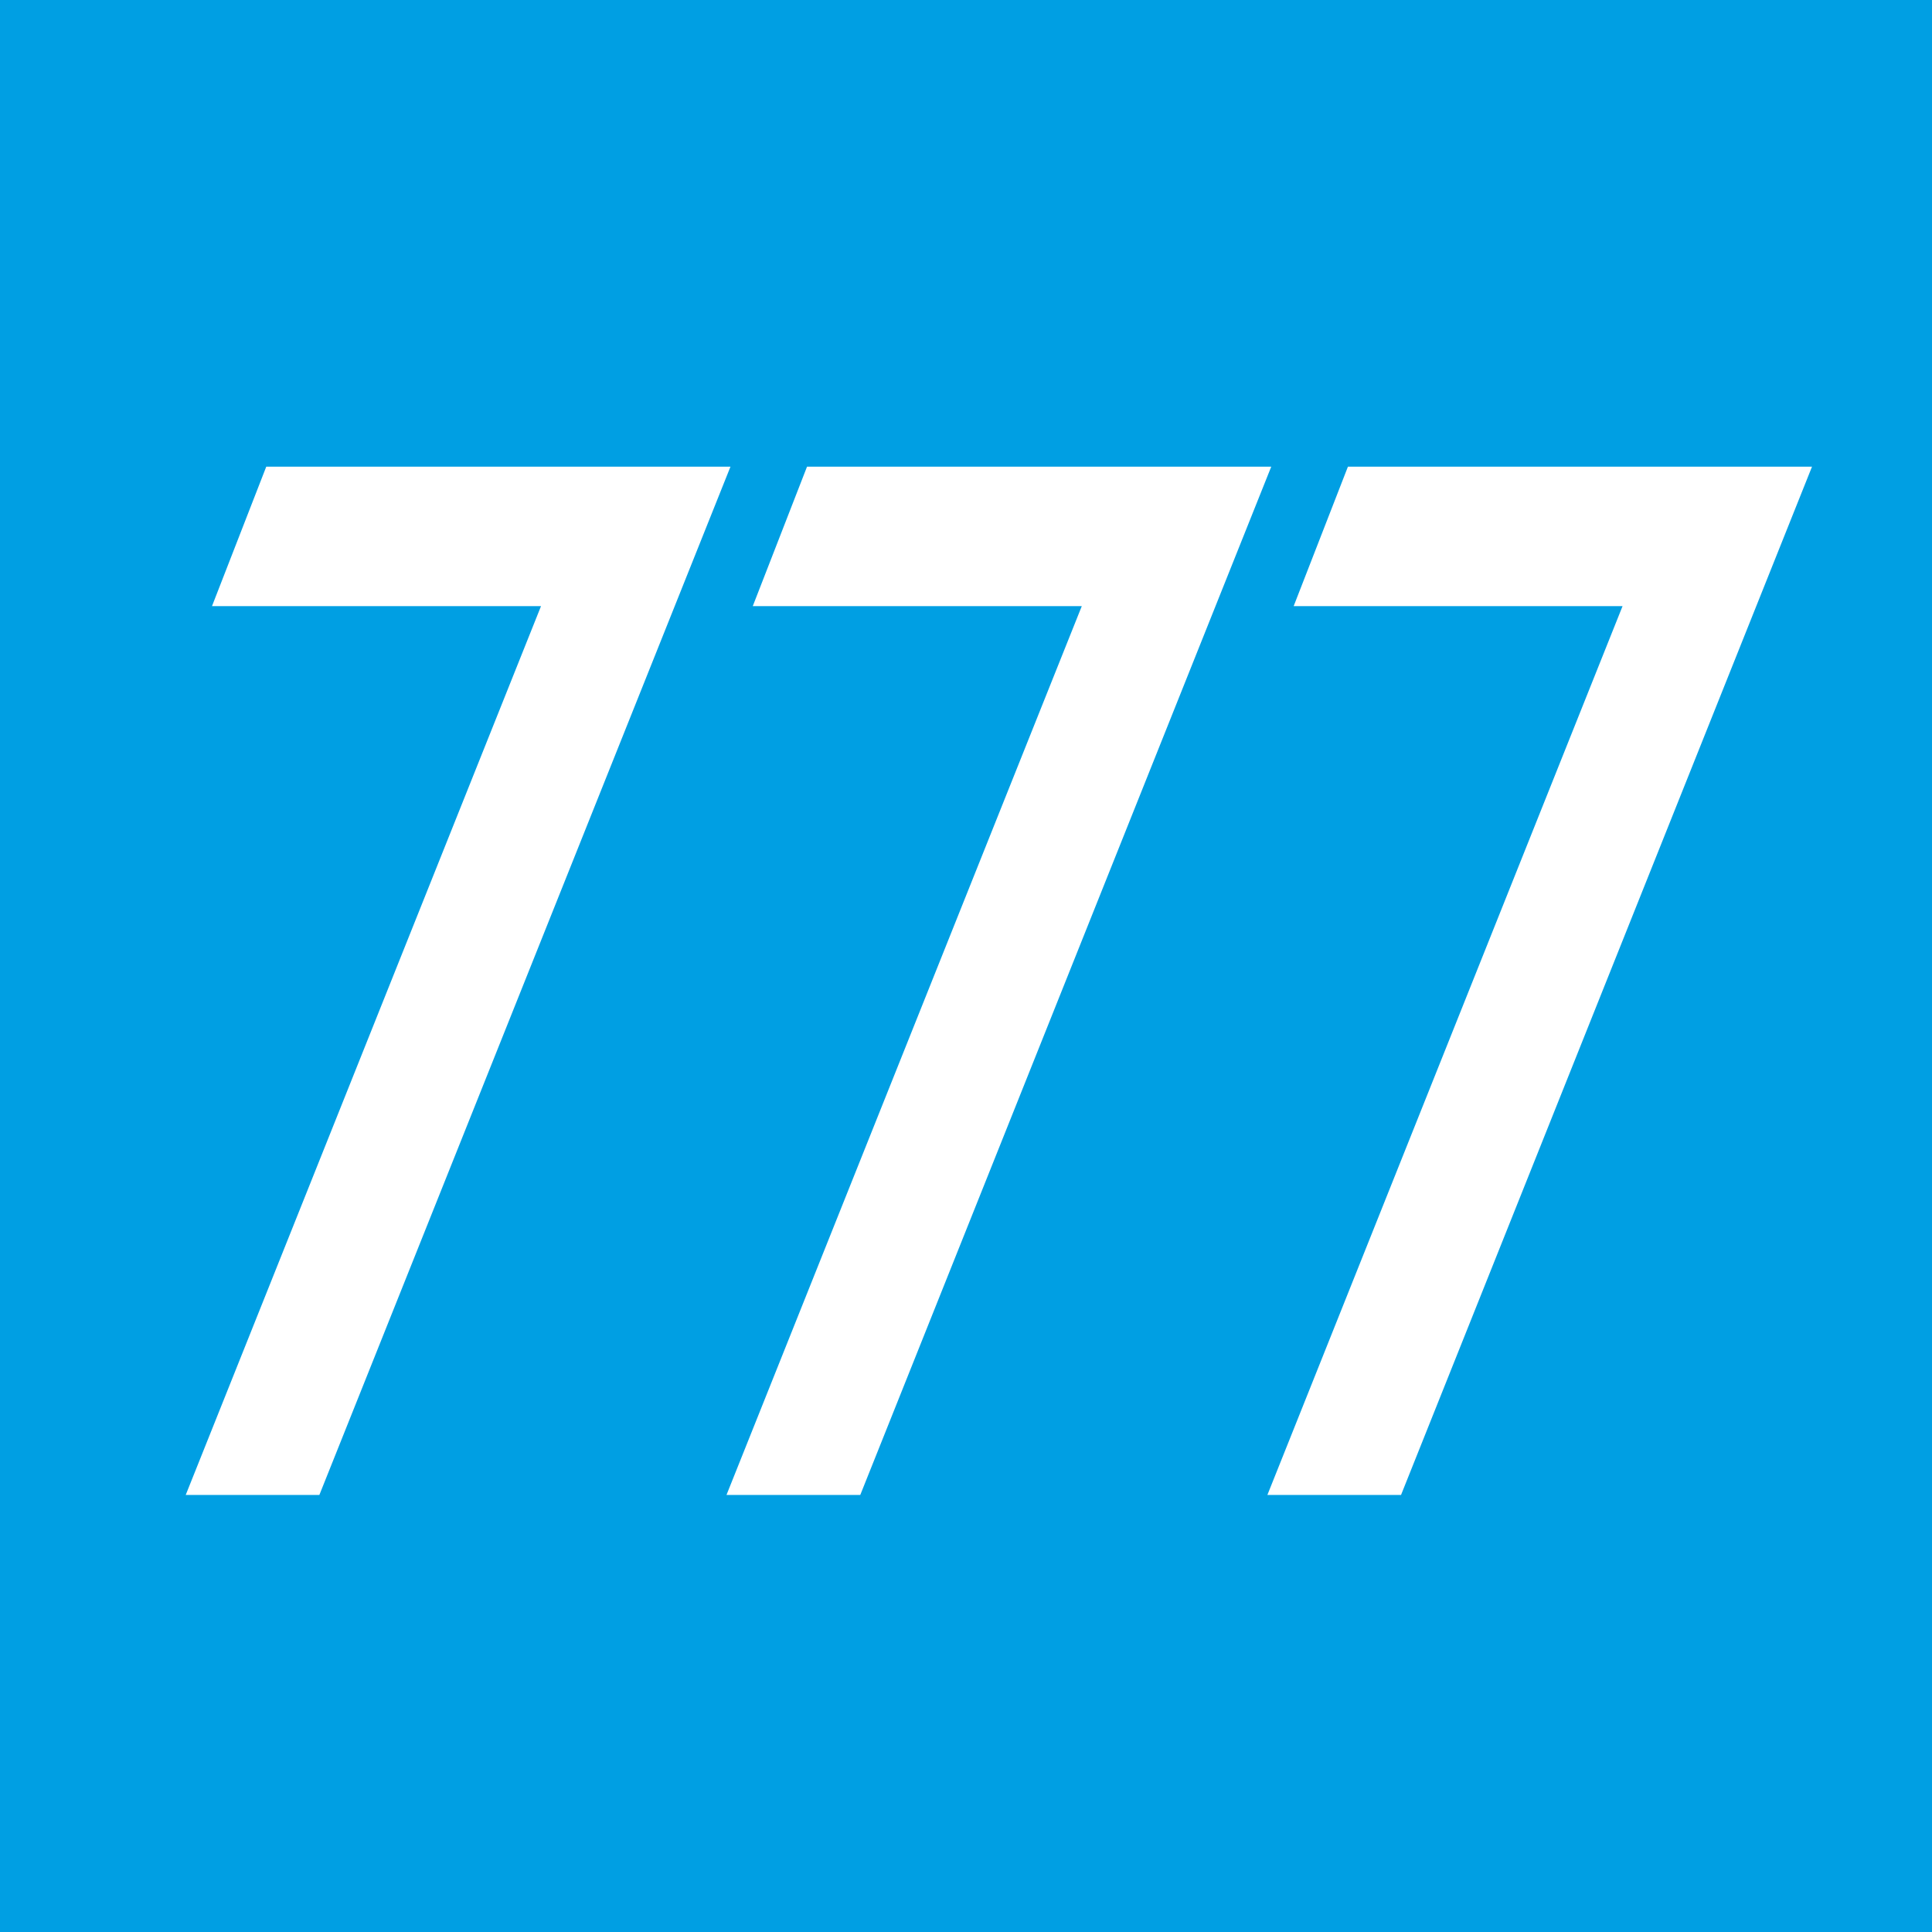
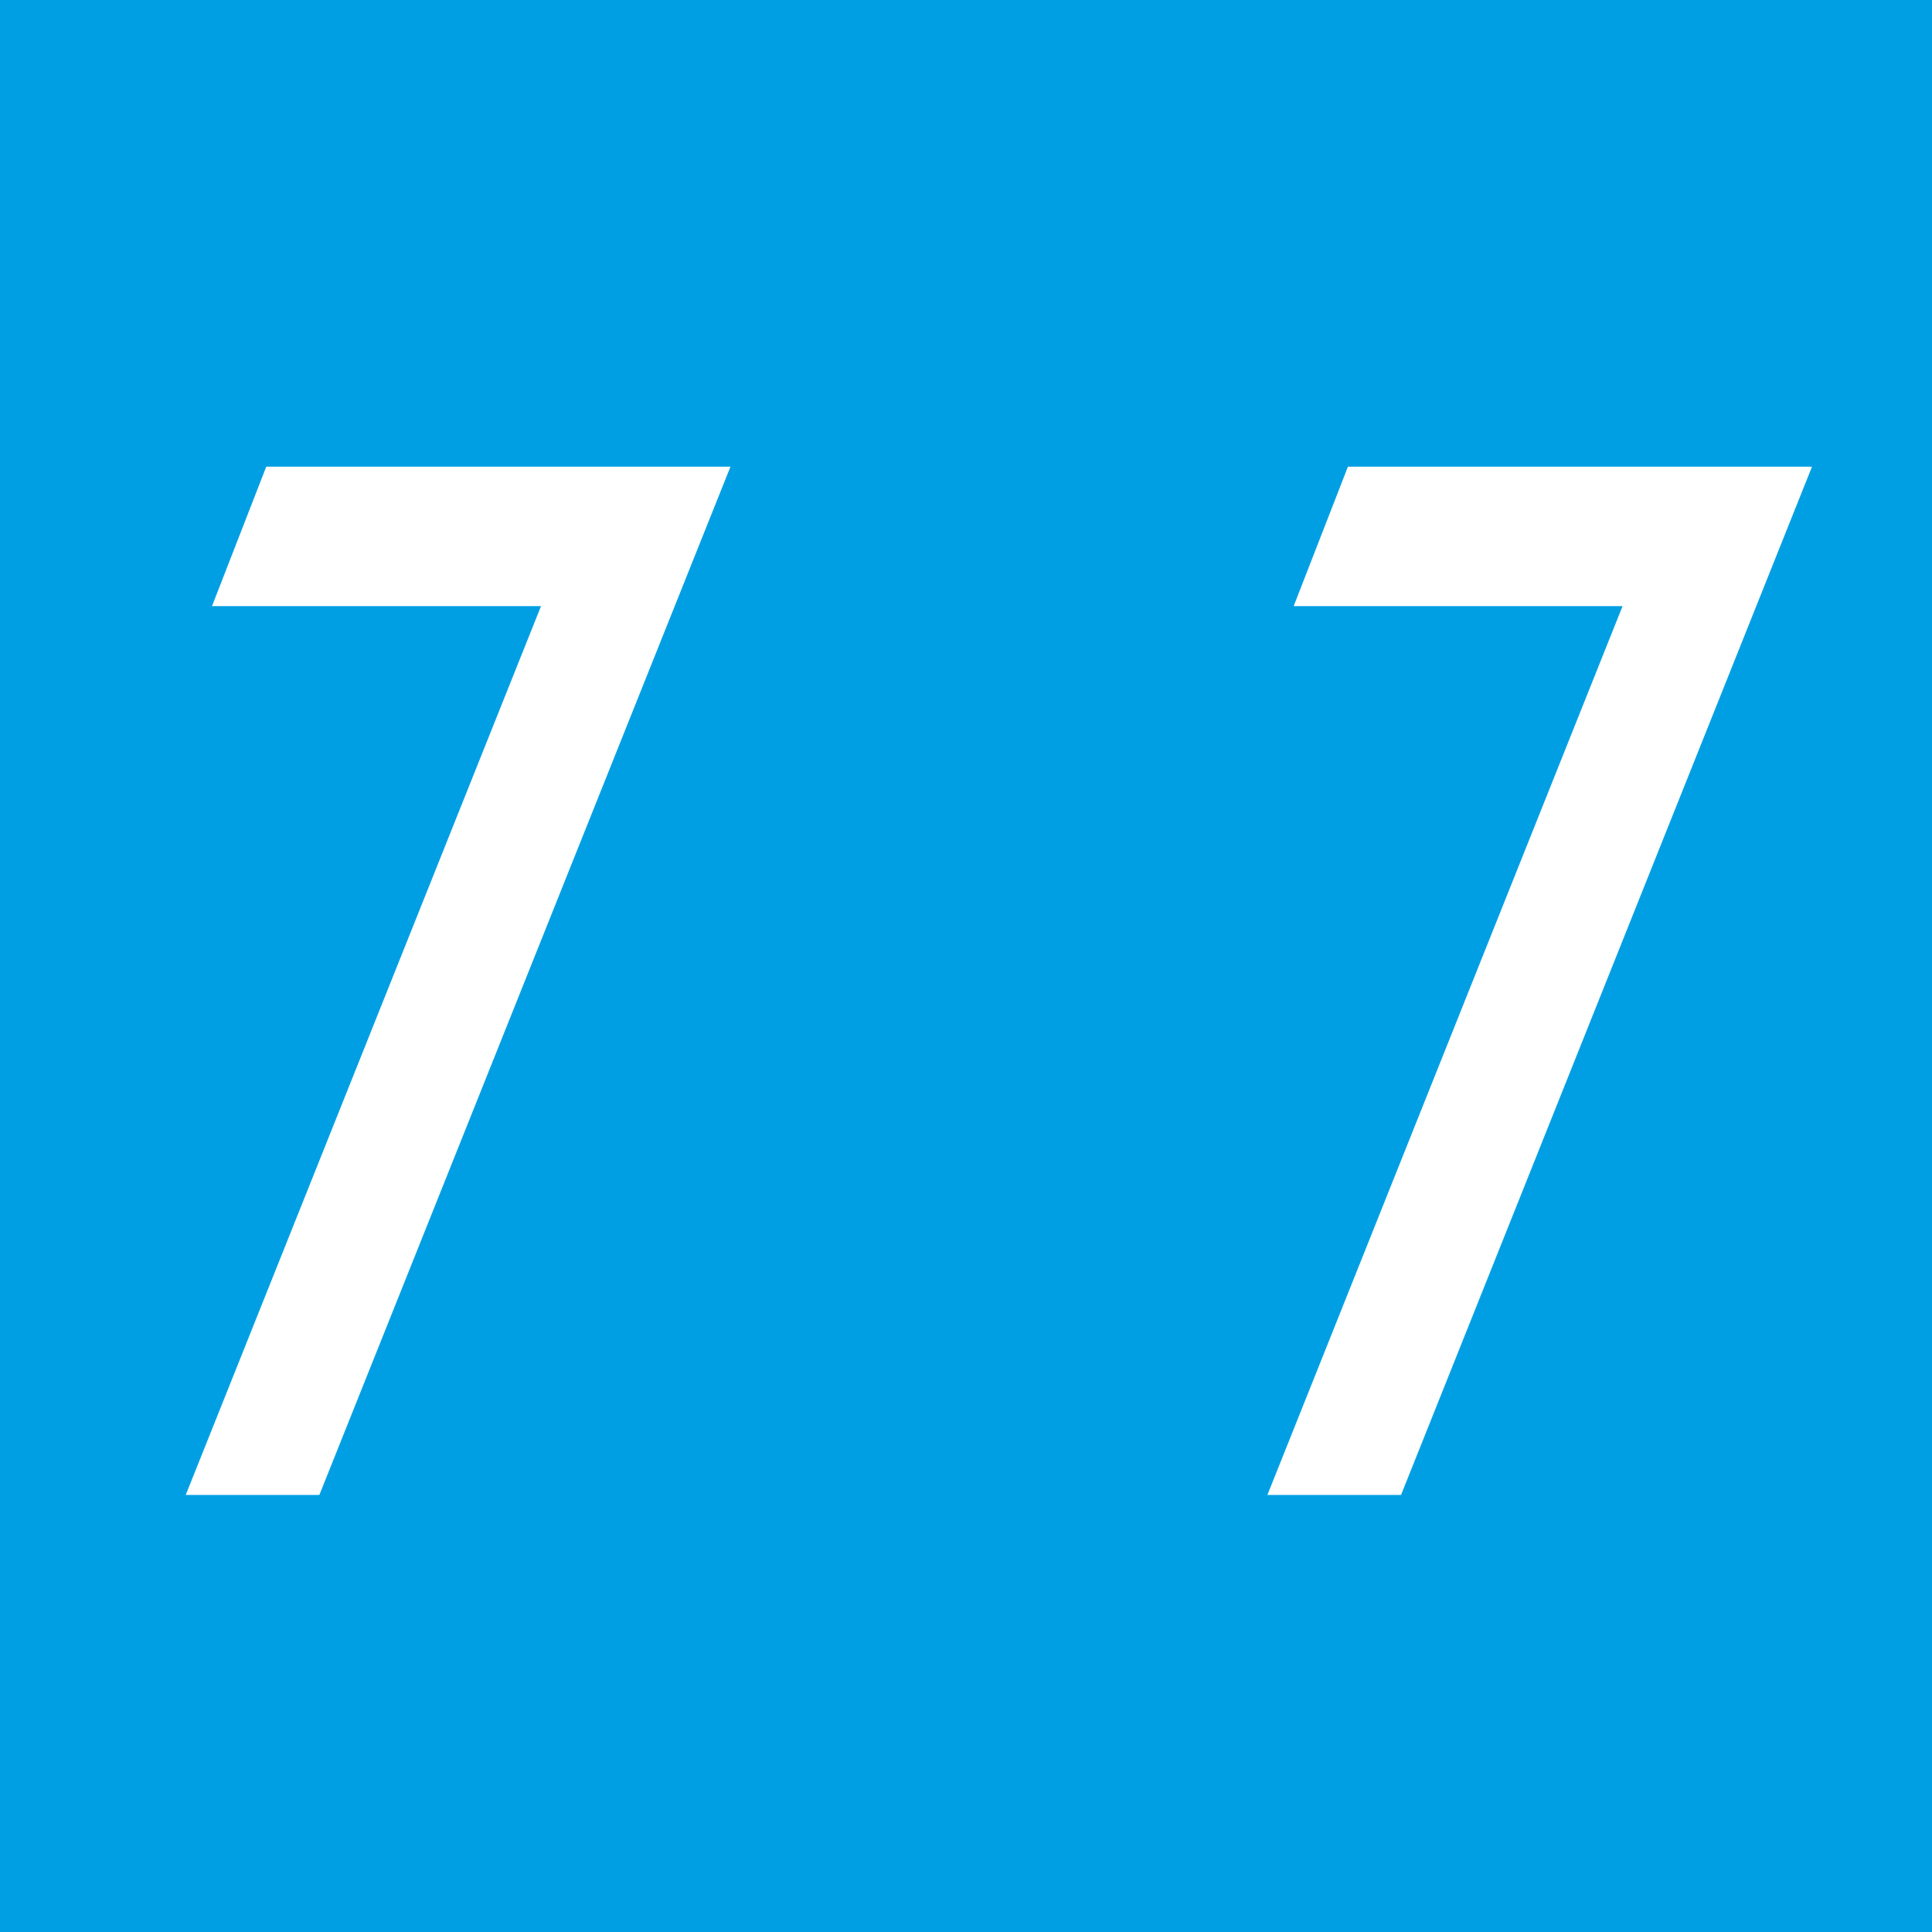
<svg xmlns="http://www.w3.org/2000/svg" id="Ebene_2" viewBox="0 0 149.91 149.91">
  <defs>
    <style>
      .cls-1 {
        fill: #fff;
      }

      .cls-2 {
        fill: #009fe3;
      }
    </style>
  </defs>
  <g id="Ebene_1-2" data-name="Ebene_1">
    <rect class="cls-2" width="149.91" height="149.91" />
    <polygon class="cls-1" points="20.66 36.21 16.45 47.03 41.98 47.03 14.41 116 24.78 116 56.68 36.21 20.66 36.21" />
-     <polygon class="cls-1" points="62.62 36.21 58.41 47.03 83.94 47.03 56.37 116 66.75 116 98.64 36.21 62.62 36.21" />
    <polygon class="cls-1" points="104.59 36.21 100.38 47.03 125.9 47.03 98.34 116 108.71 116 140.6 36.21 104.59 36.21" />
  </g>
</svg>